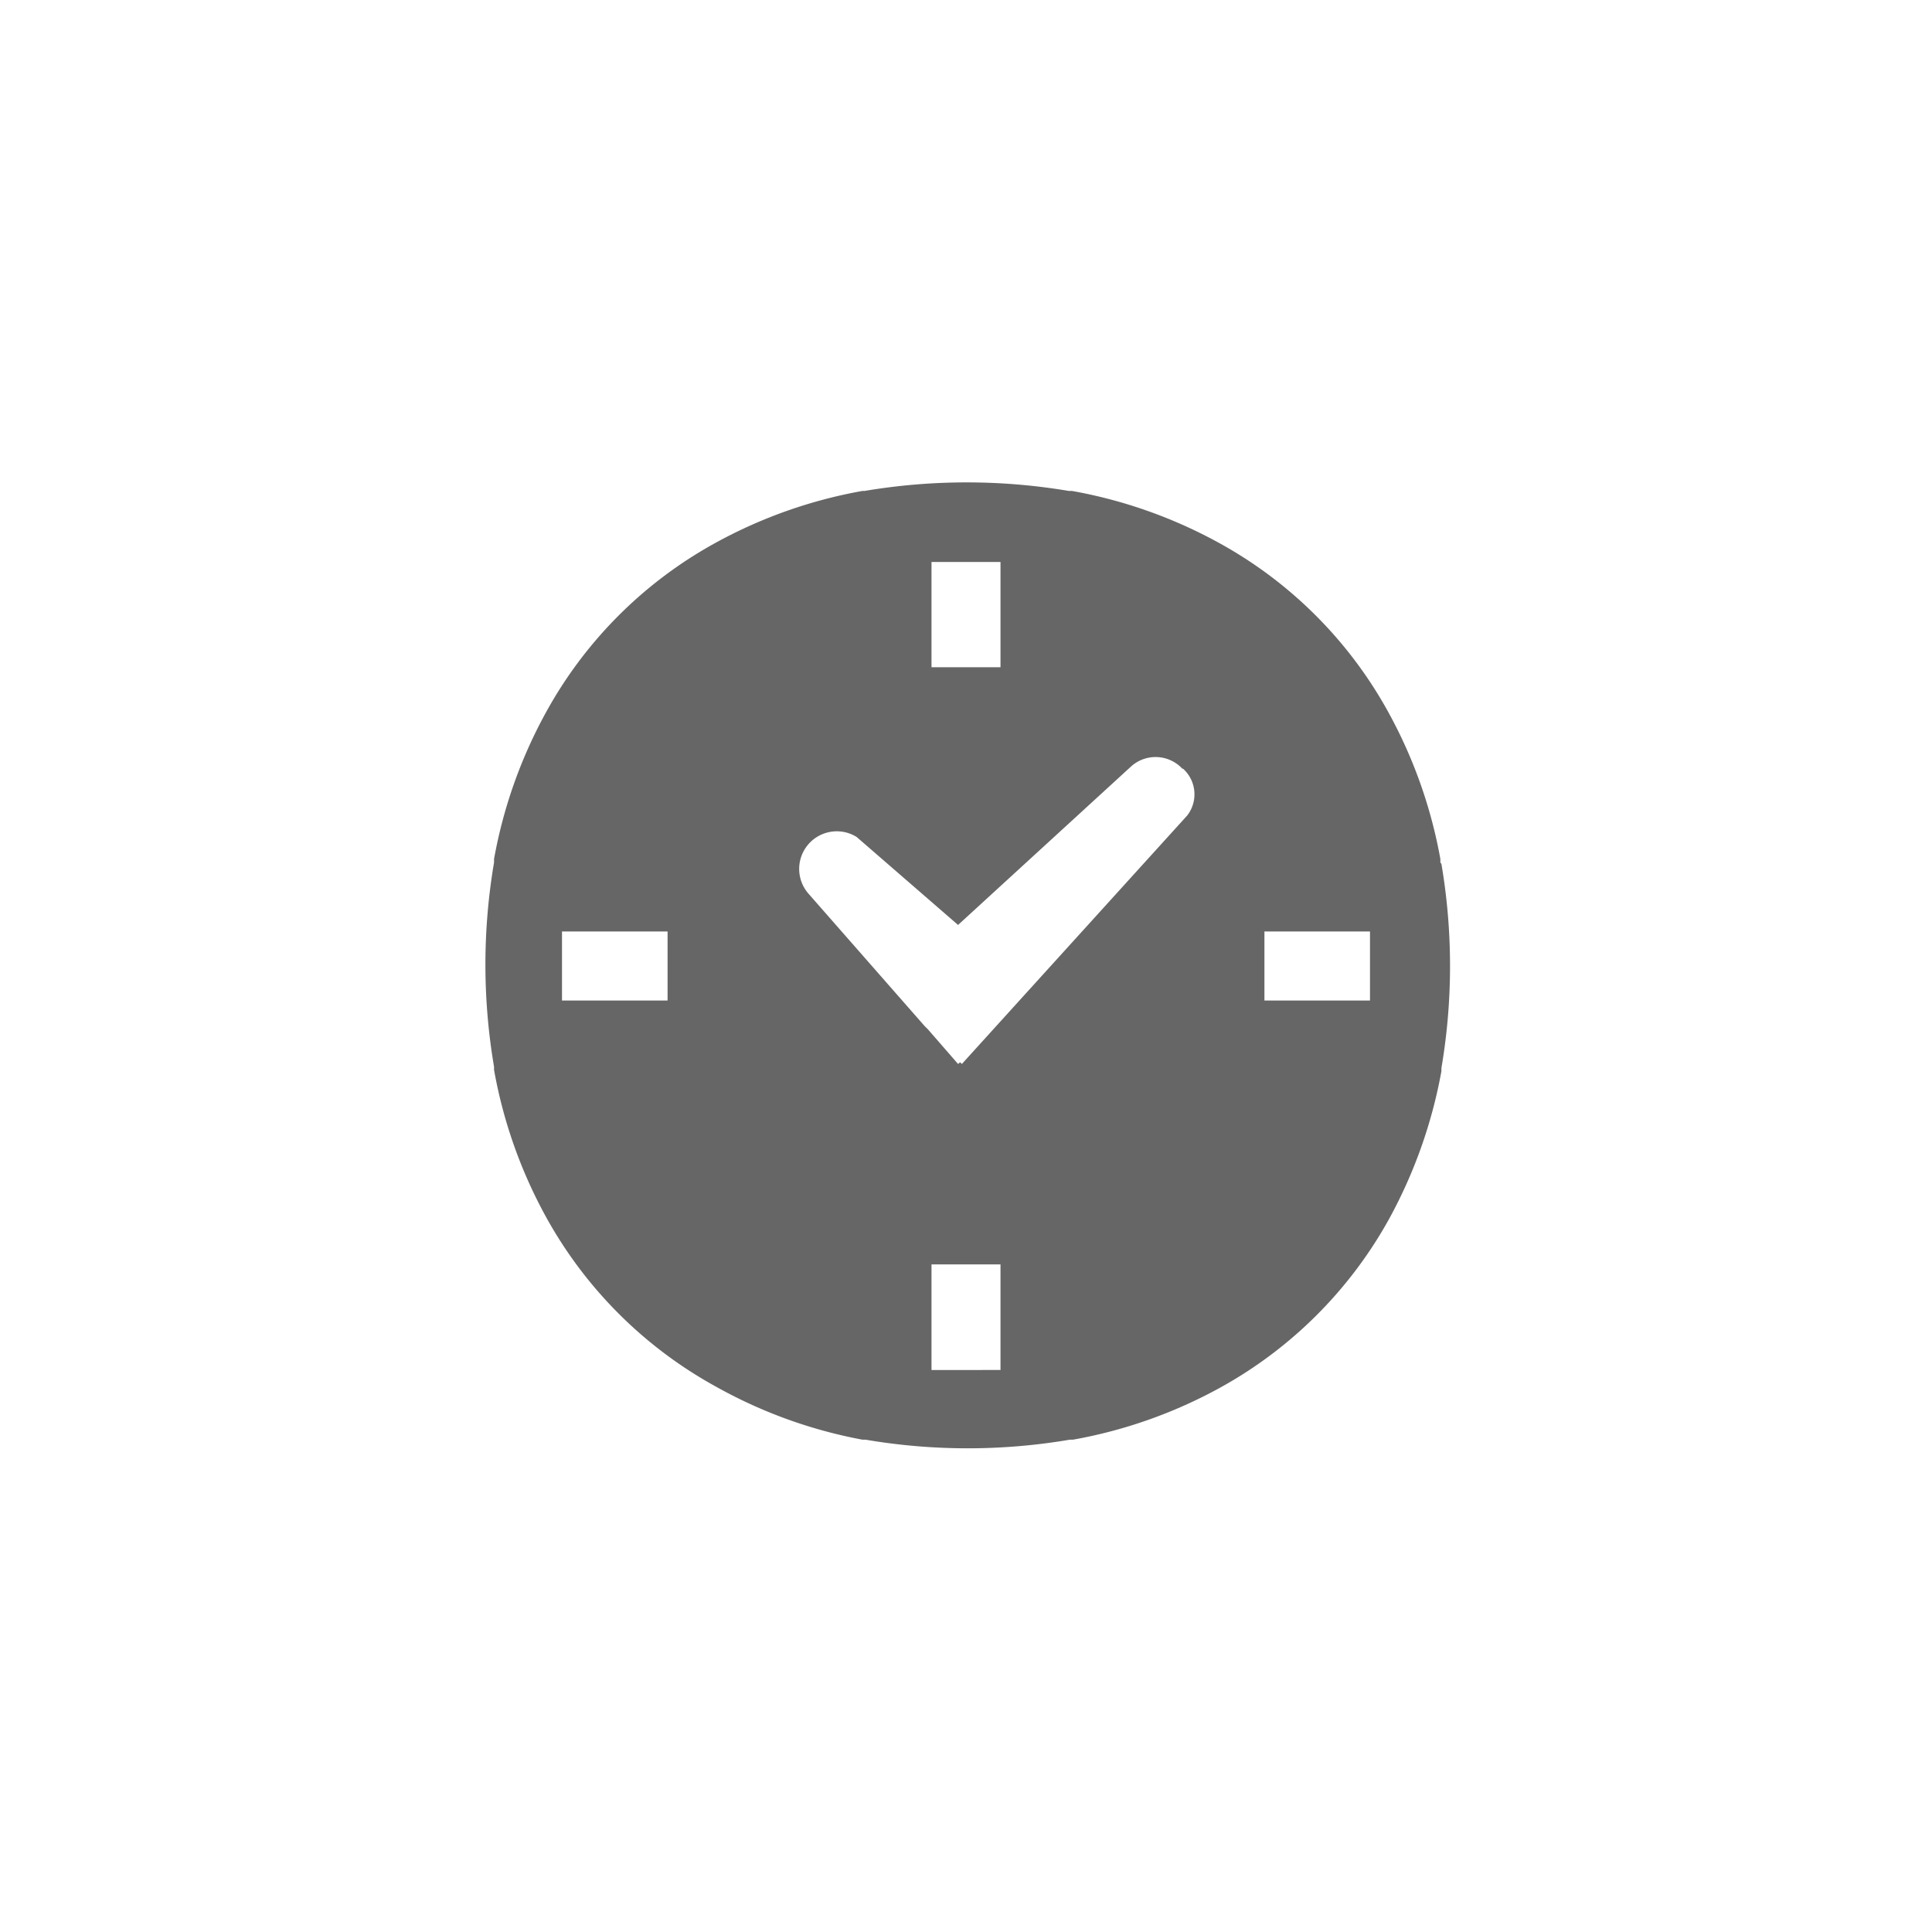
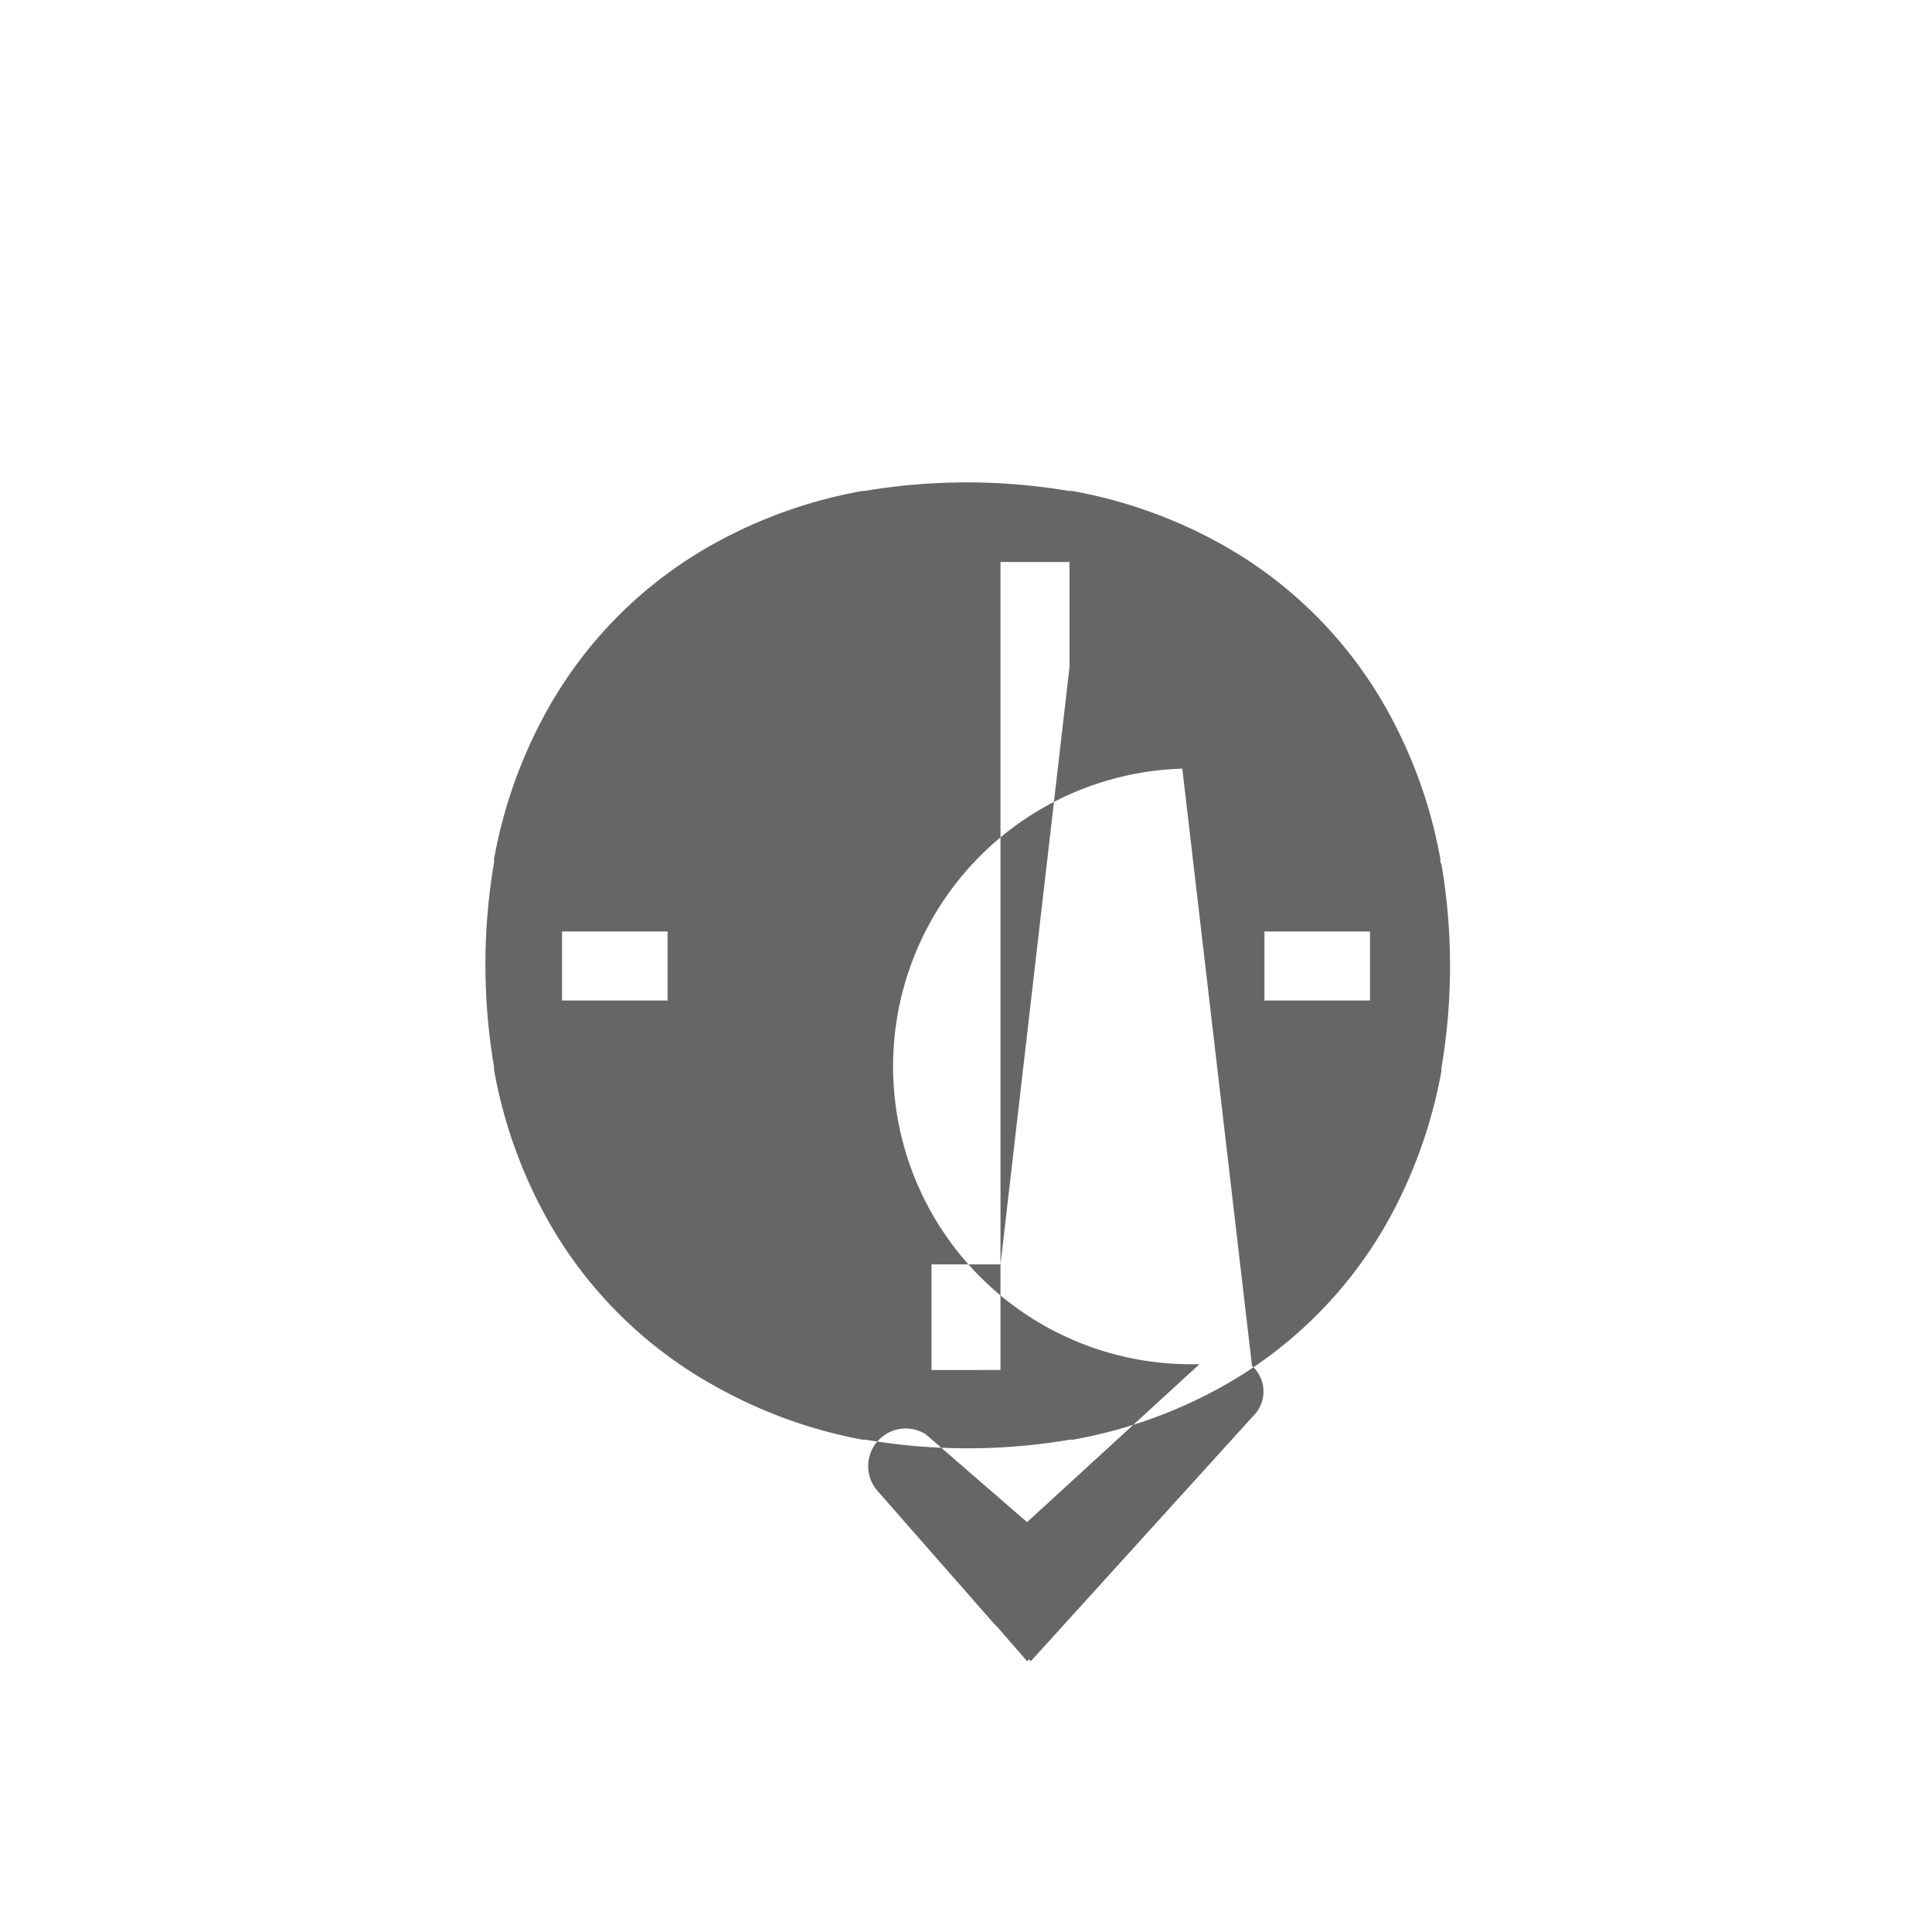
<svg xmlns="http://www.w3.org/2000/svg" id="Grid_and_spacing" data-name="Grid and spacing" viewBox="0 0 56 56">
  <defs>
    <style>.cls-1{fill:#666;}</style>
  </defs>
-   <path id="time" class="cls-1" d="M41.75,25v-.1h0a13.94,13.94,0,0,0-1.51-4.26,12.42,12.42,0,0,0-4.9-4.9,13.91,13.91,0,0,0-4.27-1.51l-.09,0a17.82,17.82,0,0,0-5.92,0H25v0a13.91,13.91,0,0,0-4.27,1.51,12.42,12.42,0,0,0-4.9,4.9,13.94,13.94,0,0,0-1.51,4.26l0,.1a17.65,17.65,0,0,0,0,5.92v.09h0a13.91,13.91,0,0,0,1.51,4.27,12.48,12.48,0,0,0,4.9,4.9A13.91,13.91,0,0,0,25,41.73l.09,0a17.65,17.65,0,0,0,5.92,0h.09v0a13.91,13.91,0,0,0,4.27-1.51,12.48,12.48,0,0,0,4.9-4.9,14.17,14.17,0,0,0,1.51-4.27l0-.09a17.65,17.65,0,0,0,0-5.92ZM29,36.65v3.06H27V36.65ZM27,19.34V16.29h2v3.05Zm7.29,2.94a1,1,0,0,1,.12,1.36l-6.53,7.2-.05-.05-.06.05-.87-1-.1-.1-3.36-3.83a1.09,1.09,0,0,1,1.39-1.65l2.94,2.55,5-4.58A1.06,1.06,0,0,1,34.27,22.28ZM19.35,27v2H16.29V27Zm17.3,2V27h3.06v2Z" />
+   <path id="time" class="cls-1" d="M41.75,25v-.1h0a13.94,13.94,0,0,0-1.51-4.26,12.42,12.42,0,0,0-4.9-4.9,13.91,13.91,0,0,0-4.27-1.51l-.09,0a17.82,17.82,0,0,0-5.92,0H25v0a13.91,13.91,0,0,0-4.27,1.51,12.42,12.42,0,0,0-4.9,4.9,13.94,13.94,0,0,0-1.51,4.26l0,.1a17.65,17.65,0,0,0,0,5.92v.09h0a13.91,13.91,0,0,0,1.51,4.27,12.48,12.48,0,0,0,4.9,4.9A13.91,13.91,0,0,0,25,41.73l.09,0a17.65,17.65,0,0,0,5.92,0h.09v0a13.91,13.91,0,0,0,4.27-1.51,12.48,12.48,0,0,0,4.9-4.9,14.17,14.17,0,0,0,1.51-4.27l0-.09a17.65,17.65,0,0,0,0-5.92ZM29,36.65v3.06H27V36.65ZV16.29h2v3.05Zm7.29,2.94a1,1,0,0,1,.12,1.36l-6.53,7.2-.05-.05-.06.05-.87-1-.1-.1-3.36-3.83a1.09,1.09,0,0,1,1.39-1.65l2.94,2.55,5-4.58A1.06,1.06,0,0,1,34.27,22.28ZM19.35,27v2H16.29V27Zm17.3,2V27h3.06v2Z" />
</svg>